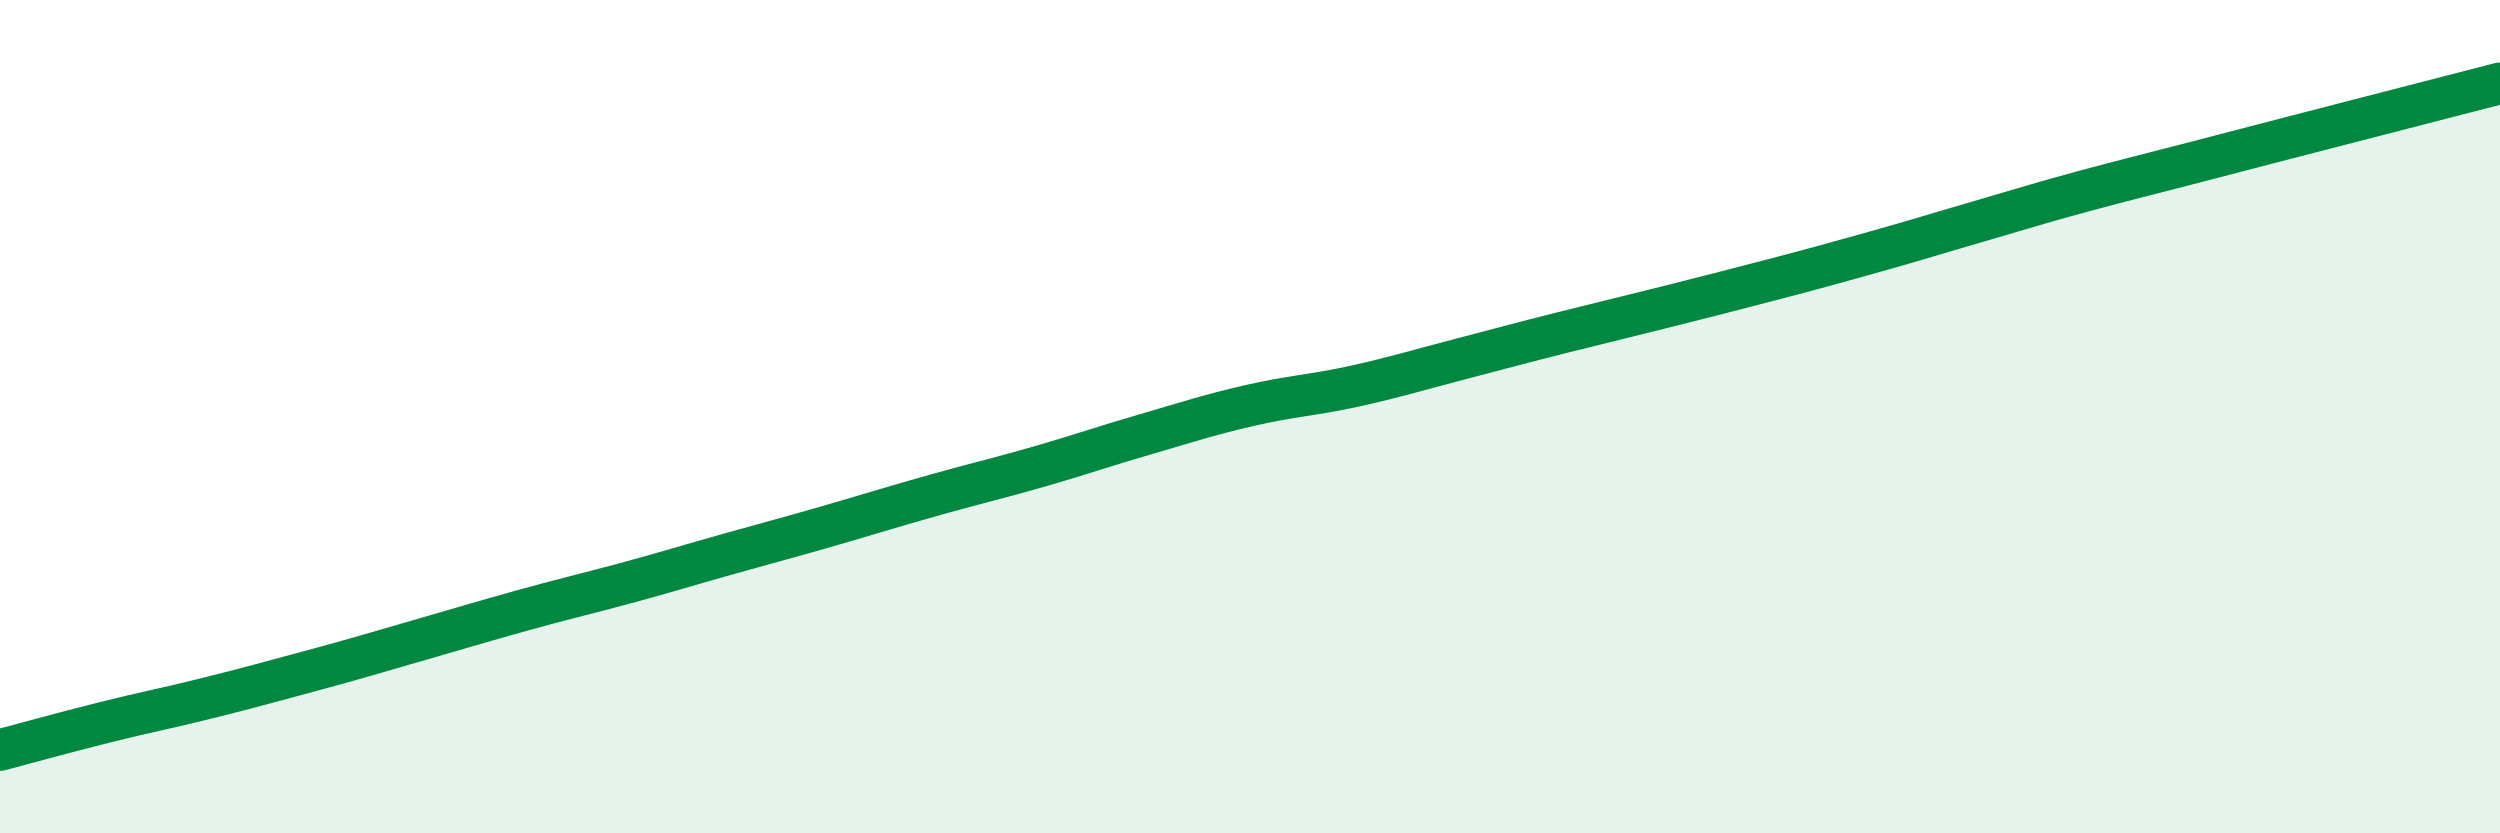
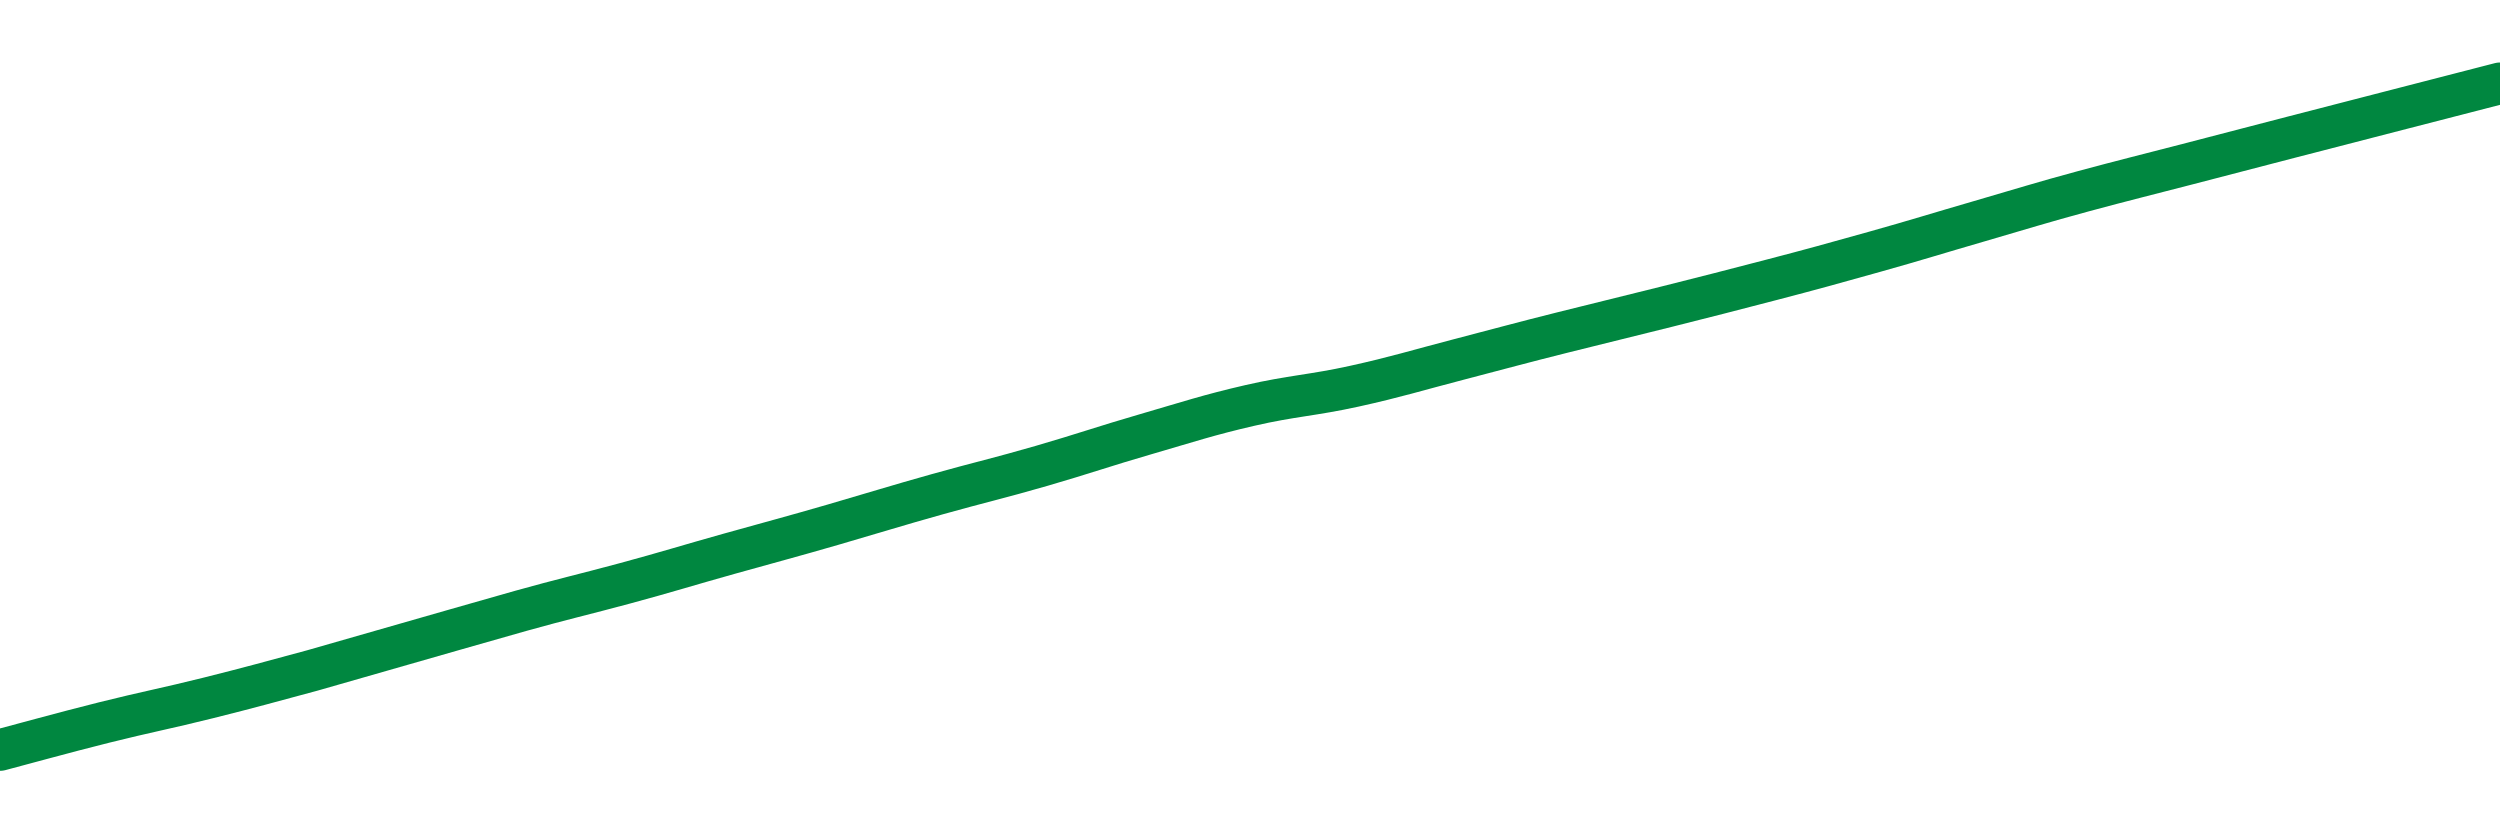
<svg xmlns="http://www.w3.org/2000/svg" width="60" height="20" viewBox="0 0 60 20">
-   <path d="M 0,18 C 0.5,17.87 1.5,17.59 2.5,17.34 C 3.5,17.09 4,17 5,16.75 C 6,16.5 6.5,16.36 7.5,16.09 C 8.5,15.82 9,15.67 10,15.38 C 11,15.09 11.5,14.94 12.5,14.66 C 13.5,14.38 14,14.27 15,14 C 16,13.73 16.5,13.57 17.5,13.29 C 18.5,13.01 19,12.88 20,12.59 C 21,12.3 21.5,12.14 22.5,11.86 C 23.5,11.58 24,11.47 25,11.18 C 26,10.89 26.5,10.71 27.5,10.42 C 28.5,10.13 29,9.96 30,9.73 C 31,9.5 31.5,9.49 32.5,9.27 C 33.5,9.05 34,8.89 35,8.63 C 36,8.37 36.5,8.23 37.5,7.98 C 38.5,7.73 39,7.61 40,7.36 C 41,7.11 41.5,6.98 42.5,6.72 C 43.5,6.46 44,6.32 45,6.04 C 46,5.76 46.5,5.6 47.5,5.31 C 48.5,5.02 49,4.86 50,4.59 C 51,4.32 51.5,4.2 52.5,3.94 C 53.5,3.68 53.5,3.68 55,3.29 C 56.5,2.9 59,2.26 60,2L60 20L0 20Z" fill="#008740" opacity="0.1" stroke-linecap="round" stroke-linejoin="round" />
-   <path d="M 0,18 C 0.5,17.87 1.5,17.59 2.5,17.34 C 3.5,17.09 4,17 5,16.75 C 6,16.5 6.5,16.36 7.5,16.09 C 8.5,15.82 9,15.67 10,15.38 C 11,15.09 11.5,14.94 12.5,14.66 C 13.5,14.38 14,14.27 15,14 C 16,13.73 16.5,13.57 17.5,13.29 C 18.5,13.01 19,12.88 20,12.59 C 21,12.3 21.5,12.14 22.5,11.86 C 23.5,11.58 24,11.47 25,11.18 C 26,10.89 26.5,10.71 27.5,10.42 C 28.5,10.13 29,9.96 30,9.73 C 31,9.5 31.5,9.49 32.5,9.27 C 33.5,9.05 34,8.89 35,8.63 C 36,8.37 36.5,8.23 37.5,7.98 C 38.5,7.73 39,7.61 40,7.36 C 41,7.11 41.5,6.98 42.5,6.72 C 43.5,6.46 44,6.32 45,6.04 C 46,5.76 46.5,5.6 47.5,5.31 C 48.5,5.02 49,4.86 50,4.59 C 51,4.32 51.5,4.2 52.5,3.94 C 53.5,3.68 53.5,3.68 55,3.29 C 56.5,2.9 59,2.26 60,2" stroke="#008740" stroke-width="1" fill="none" stroke-linecap="round" stroke-linejoin="round" />
+   <path d="M 0,18 C 0.5,17.87 1.5,17.59 2.5,17.34 C 3.5,17.09 4,17 5,16.75 C 6,16.5 6.5,16.36 7.5,16.09 C 11,15.09 11.5,14.94 12.5,14.66 C 13.5,14.38 14,14.27 15,14 C 16,13.73 16.5,13.57 17.5,13.29 C 18.5,13.01 19,12.88 20,12.59 C 21,12.3 21.5,12.14 22.5,11.86 C 23.5,11.58 24,11.47 25,11.18 C 26,10.89 26.5,10.71 27.5,10.42 C 28.5,10.13 29,9.96 30,9.73 C 31,9.5 31.5,9.49 32.5,9.27 C 33.5,9.05 34,8.89 35,8.63 C 36,8.37 36.5,8.23 37.5,7.98 C 38.5,7.73 39,7.61 40,7.36 C 41,7.11 41.5,6.98 42.5,6.72 C 43.5,6.46 44,6.32 45,6.04 C 46,5.76 46.5,5.6 47.5,5.31 C 48.5,5.02 49,4.86 50,4.59 C 51,4.32 51.5,4.2 52.5,3.94 C 53.5,3.68 53.5,3.68 55,3.29 C 56.5,2.9 59,2.26 60,2" stroke="#008740" stroke-width="1" fill="none" stroke-linecap="round" stroke-linejoin="round" />
</svg>